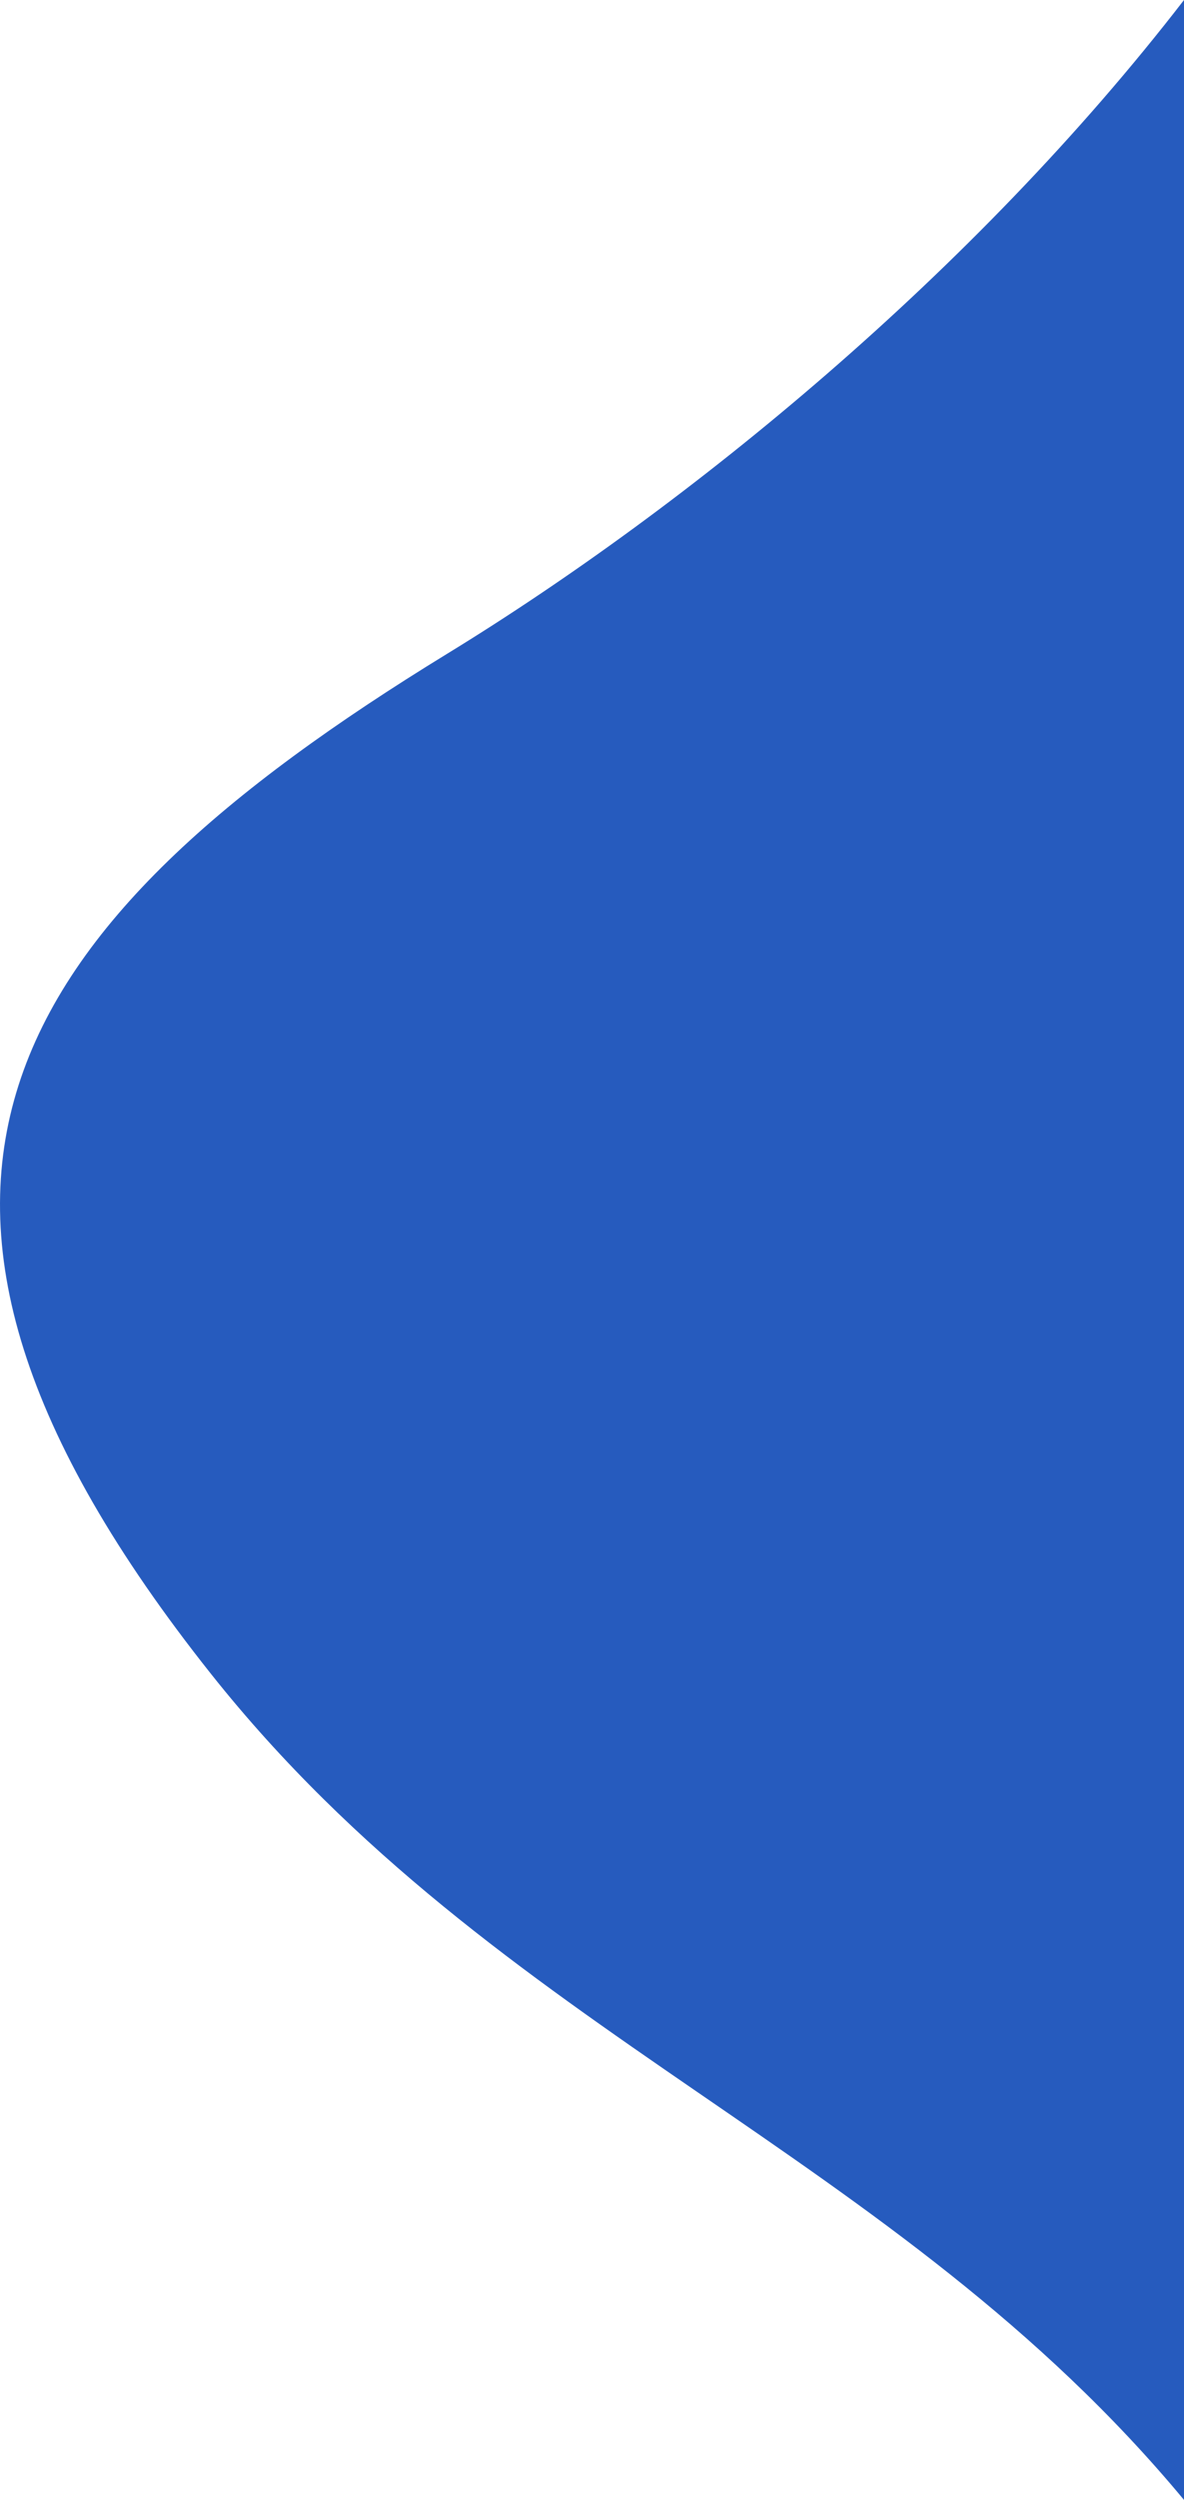
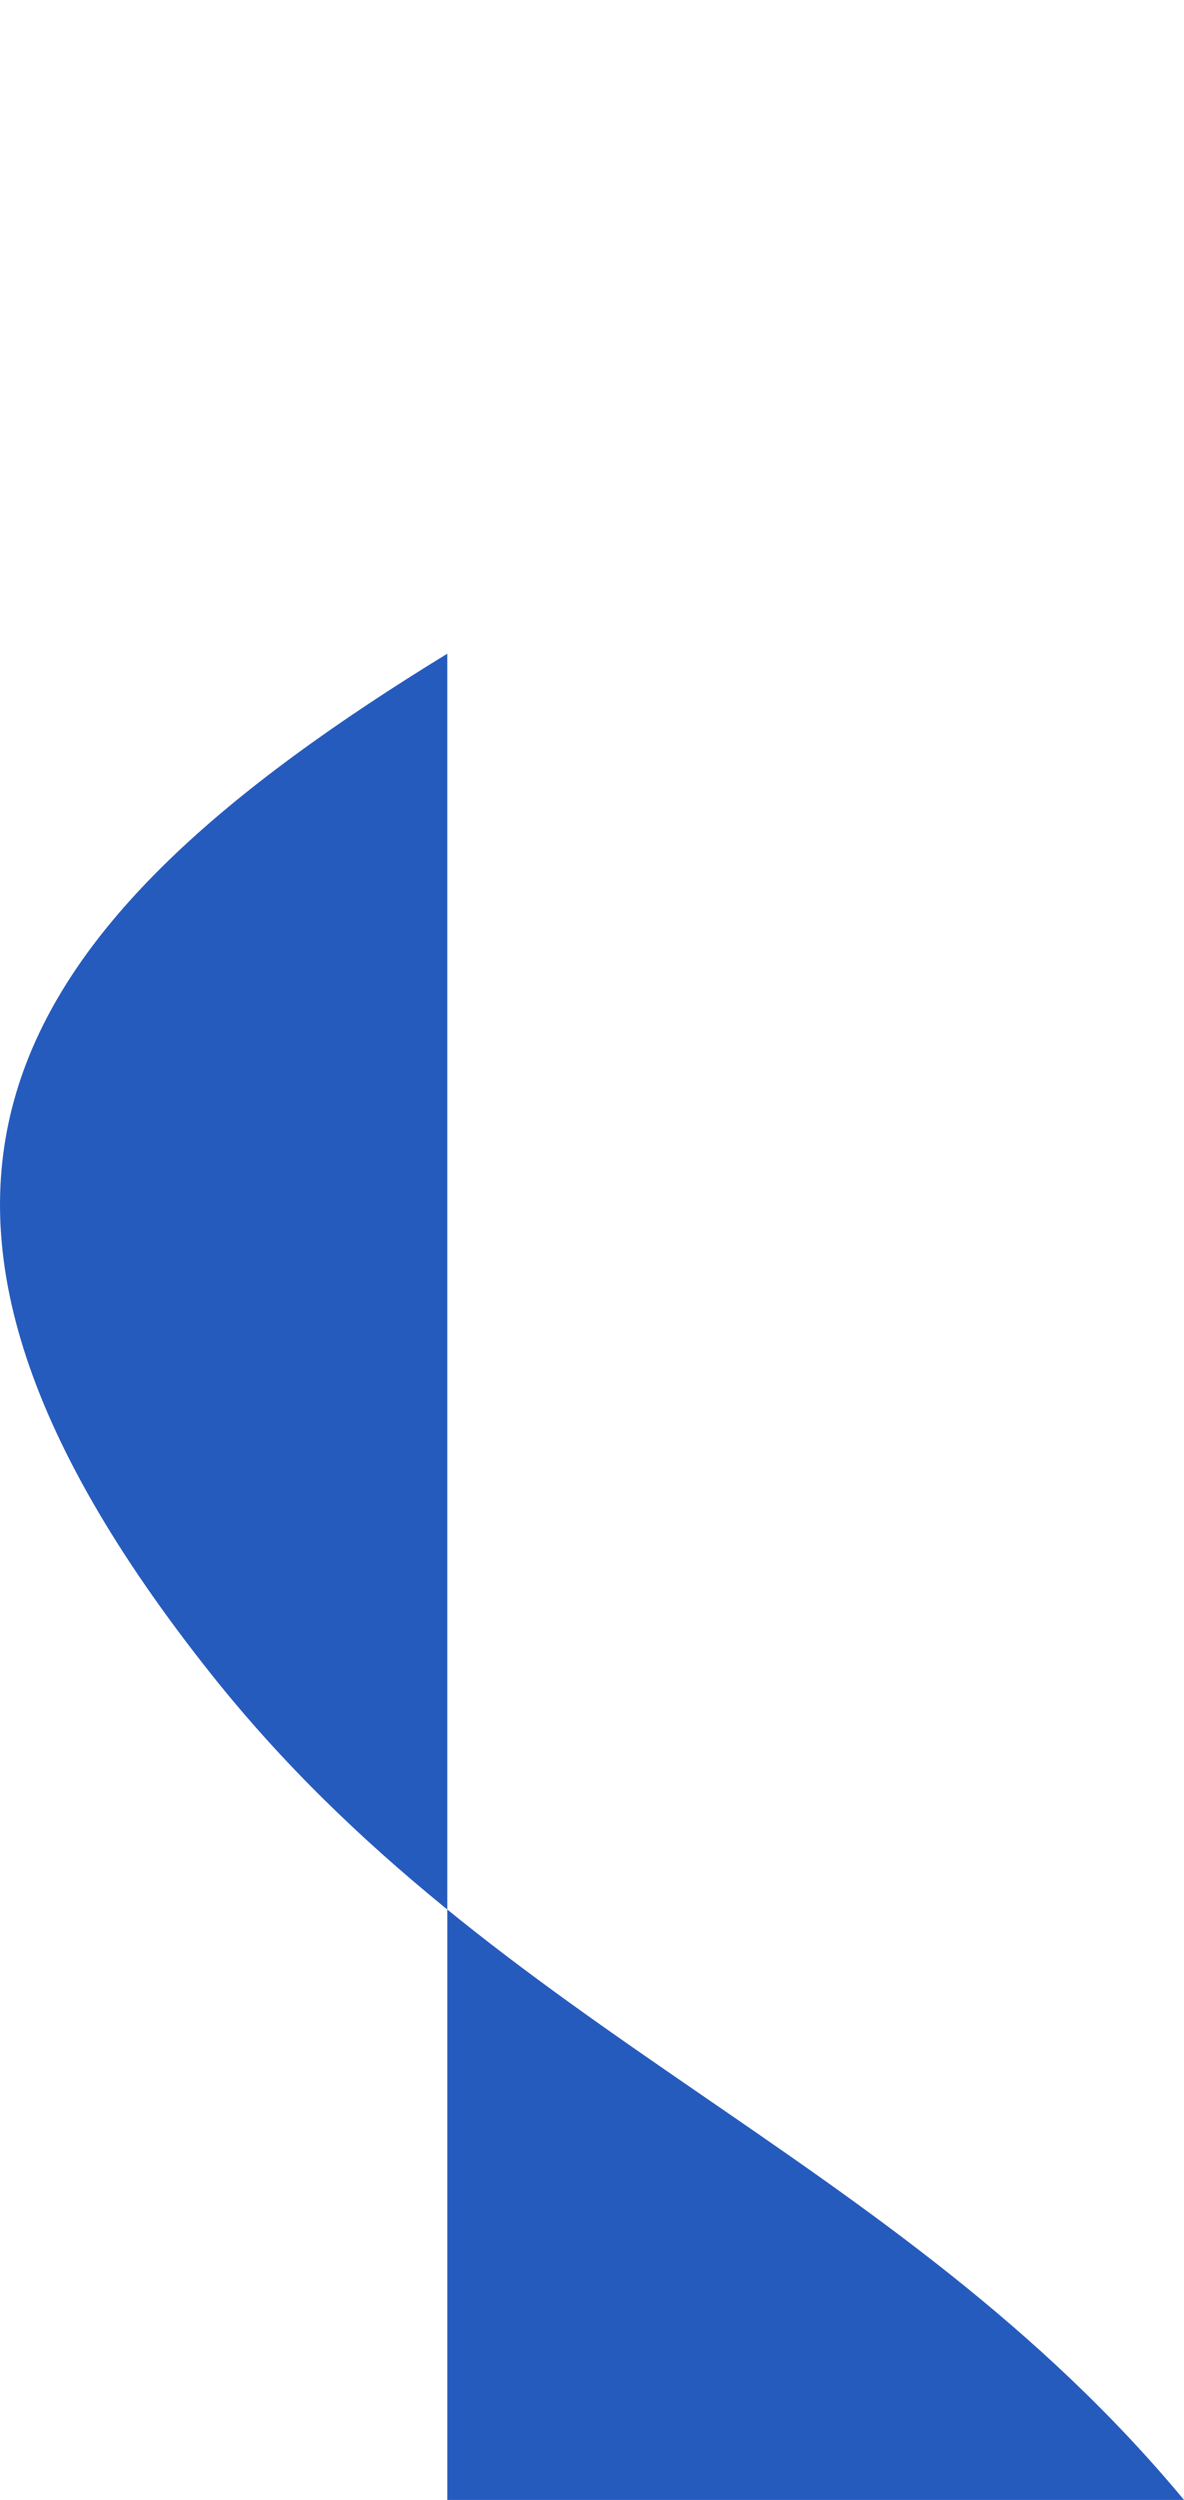
<svg xmlns="http://www.w3.org/2000/svg" width="116.671" height="246.309" viewBox="0 0 116.671 246.309">
-   <path id="パス_10813" data-name="パス 10813" d="M3127.075,240.551c-43.89,26.892-61.021,53-23.276,100.529,28.24,35.561,67.283,46.946,95.871,81.374V176.146c-20.75,26.888-48.827,49.842-72.595,64.405" transform="translate(-3082.998 -176.146)" fill="#265bbe" fill-rule="evenodd" />
+   <path id="パス_10813" data-name="パス 10813" d="M3127.075,240.551c-43.89,26.892-61.021,53-23.276,100.529,28.24,35.561,67.283,46.946,95.871,81.374c-20.75,26.888-48.827,49.842-72.595,64.405" transform="translate(-3082.998 -176.146)" fill="#265bbe" fill-rule="evenodd" />
</svg>